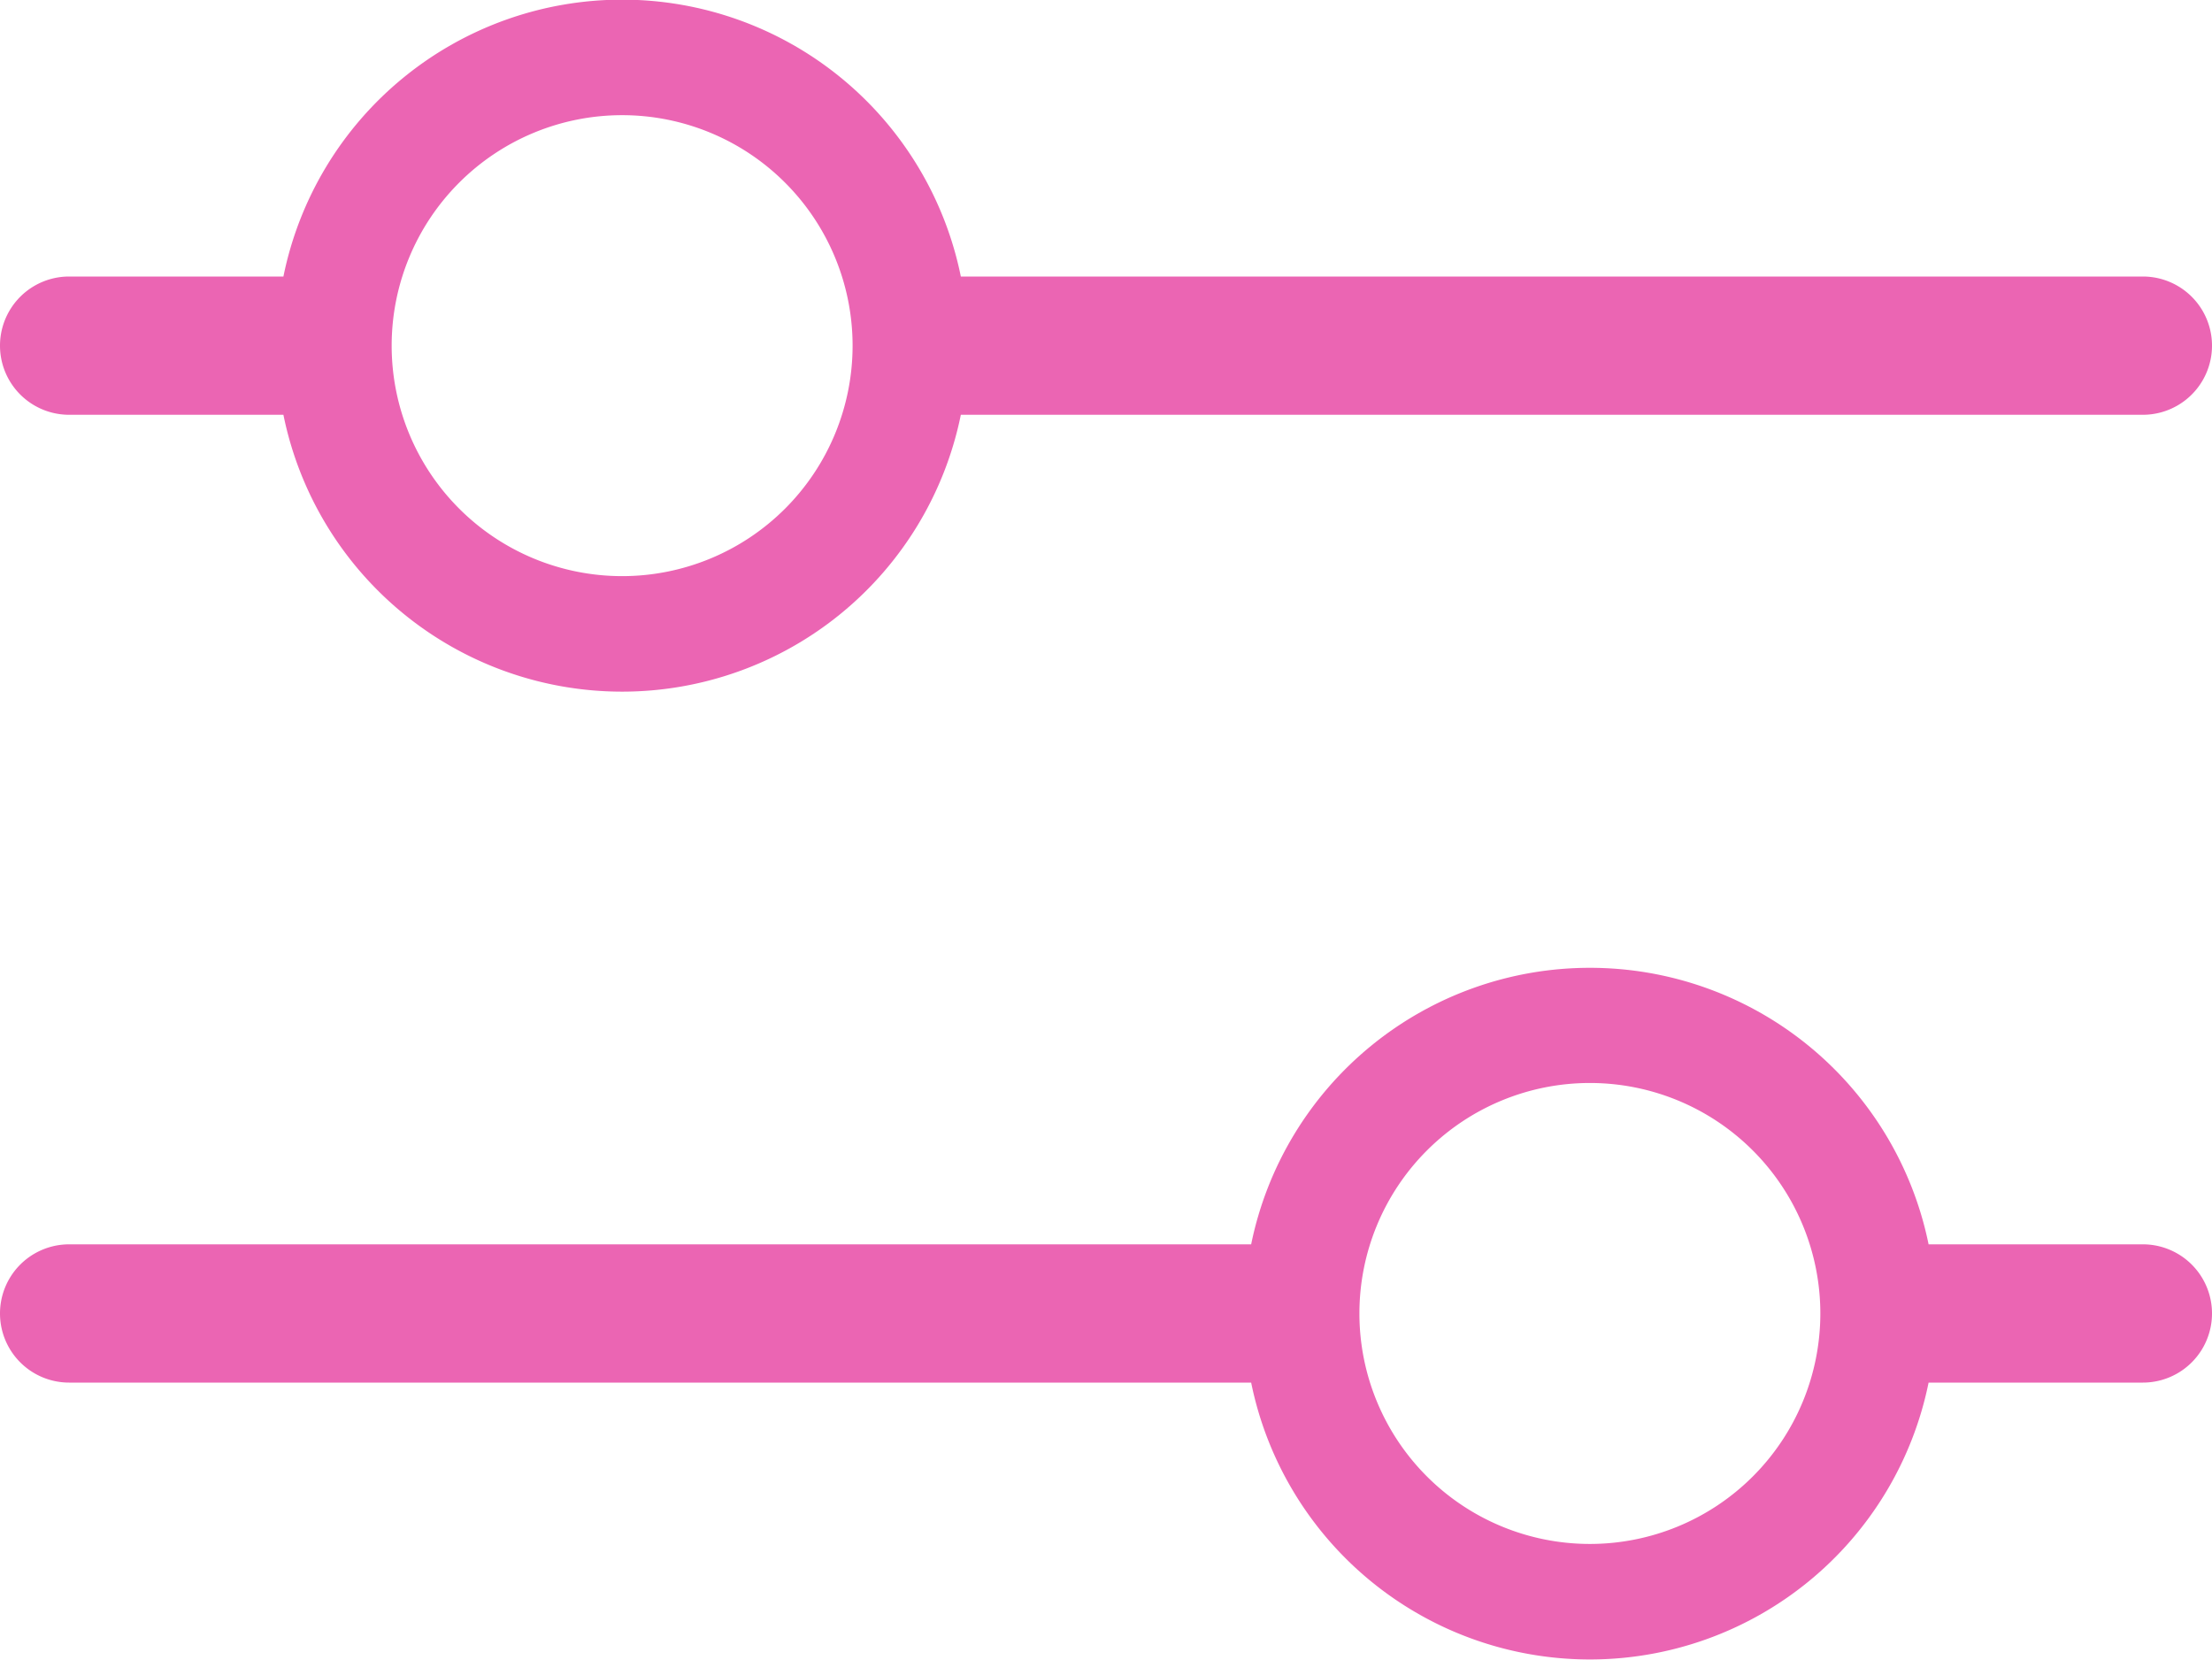
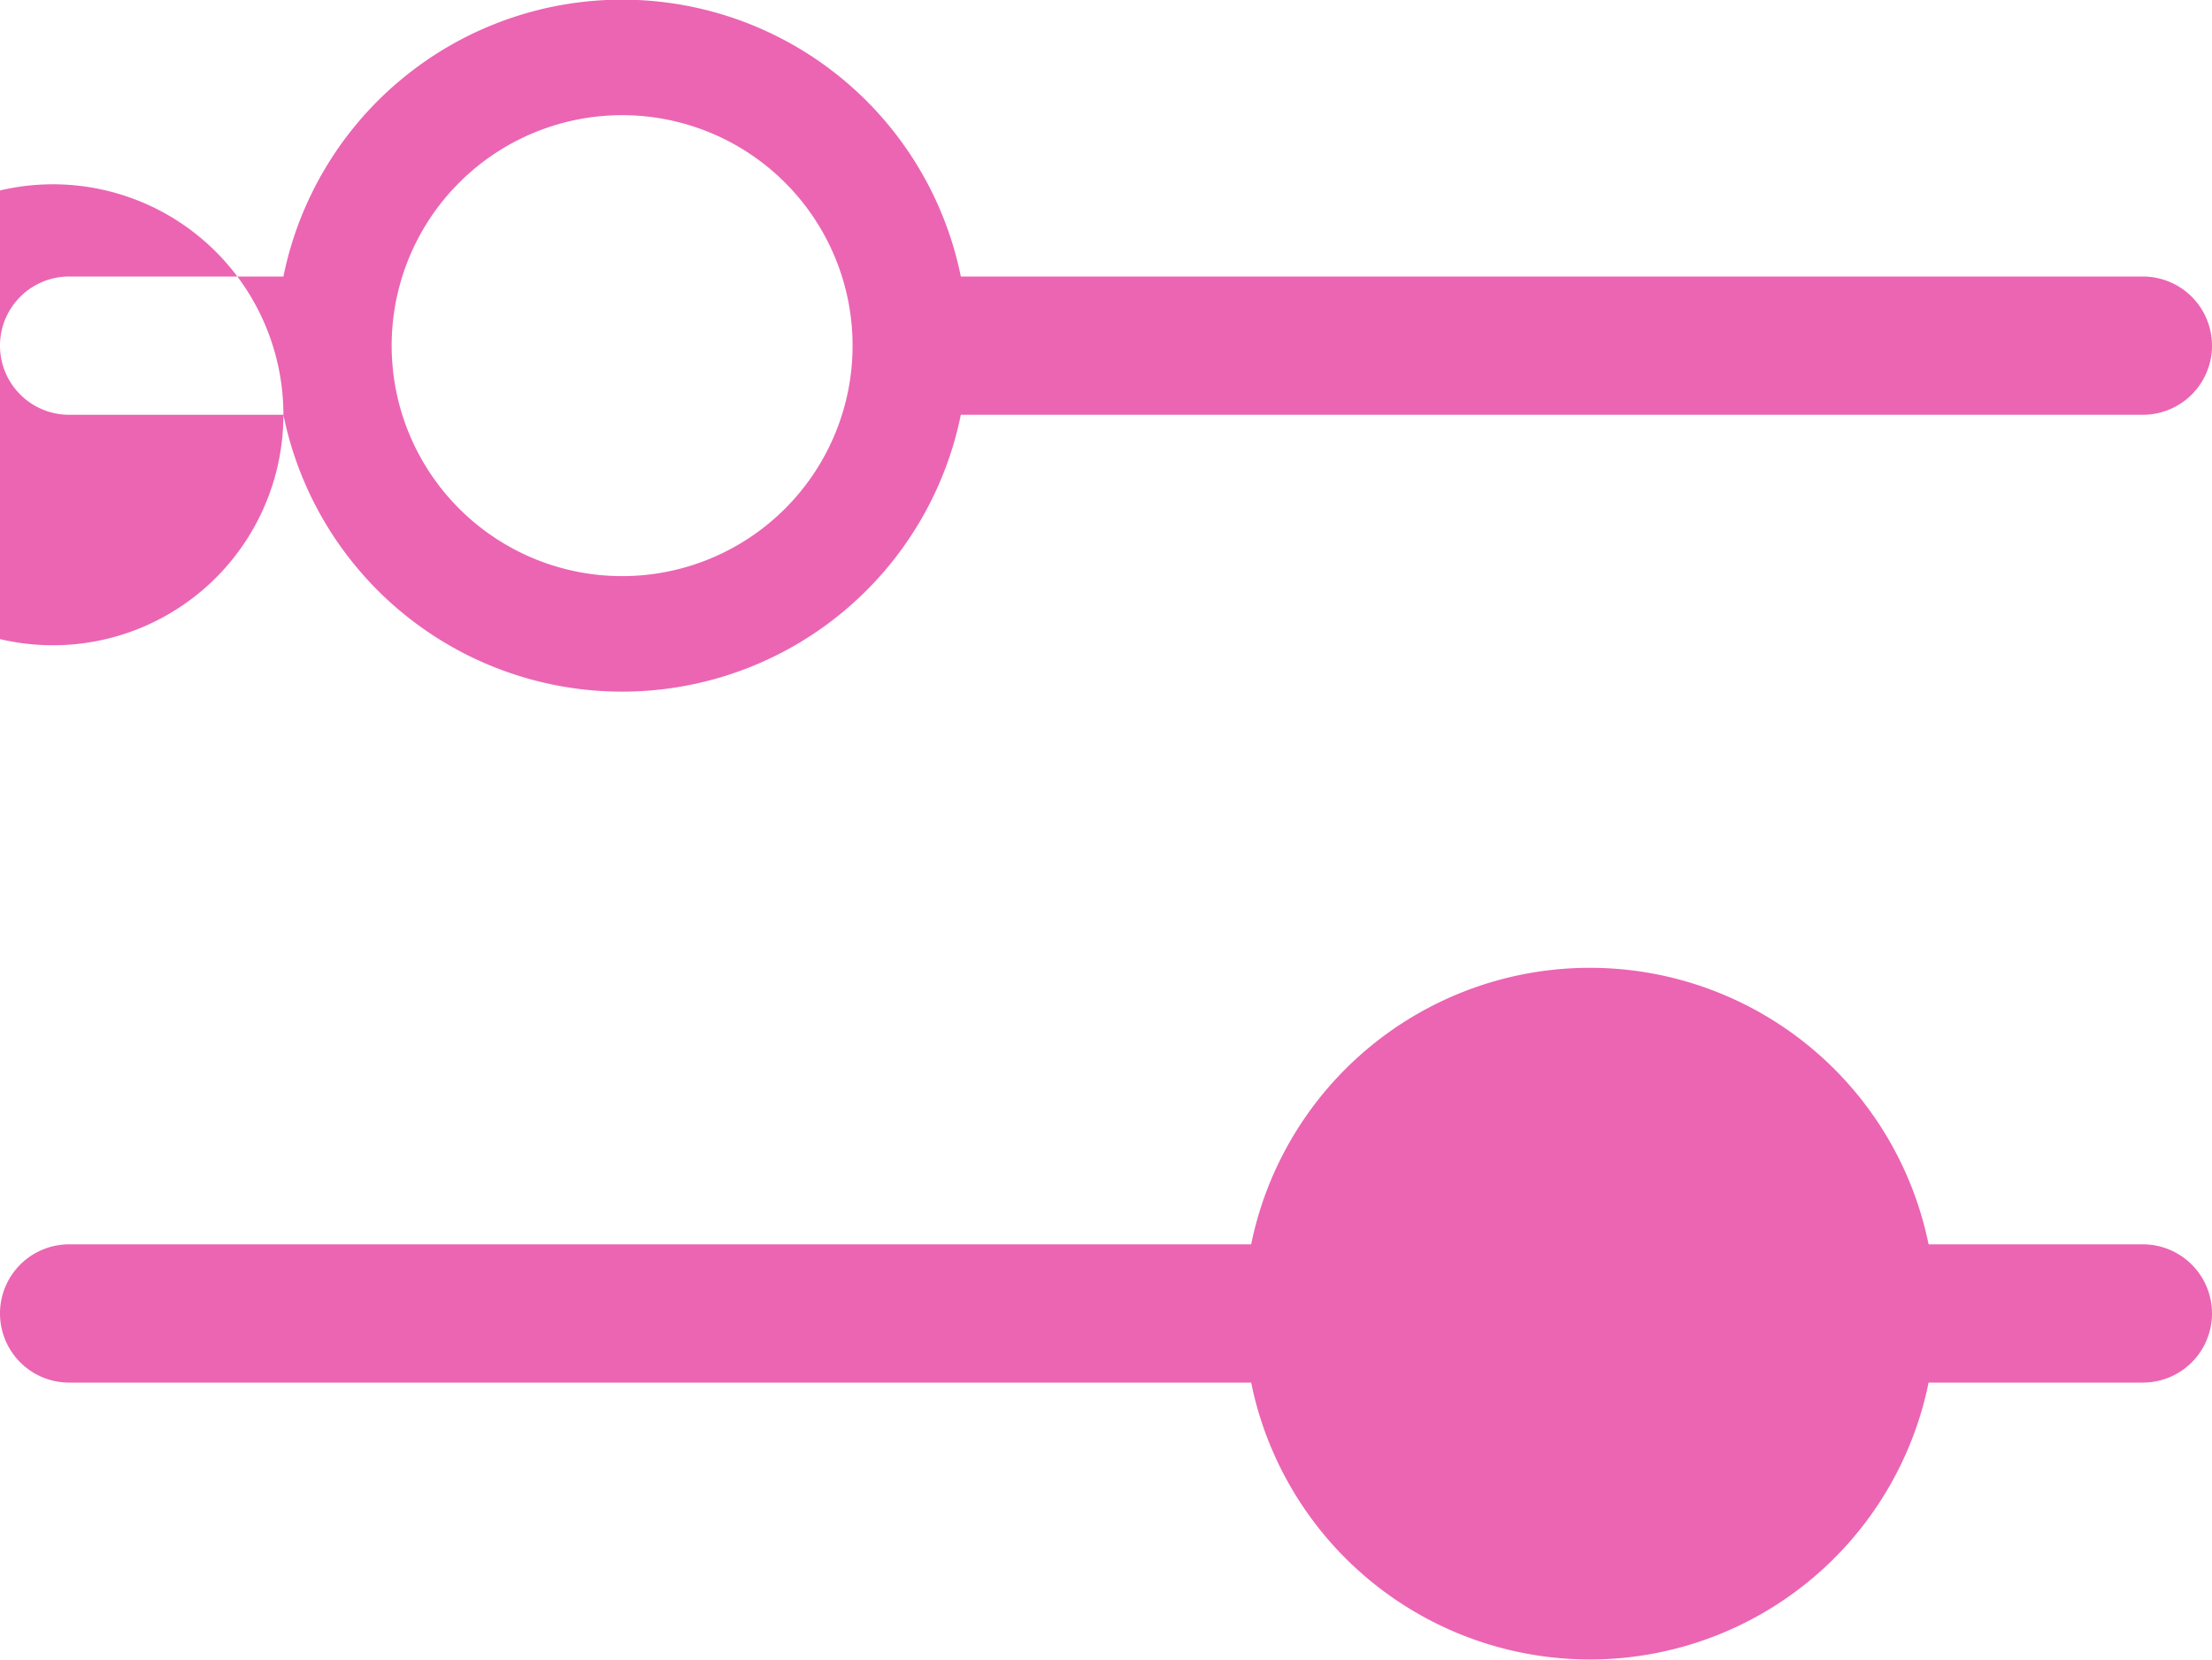
<svg xmlns="http://www.w3.org/2000/svg" width="16" height="12.006" viewBox="0 0 16 12.006">
-   <path id="icon__filter_sp" d="M2.833,2.5a1.667,1.667,0,1,1,3.334,0v0a1.667,1.667,0,1,1-3.334,0ZM2.05,3H.5a.5.5,0,0,1,0-1H2.05a2.5,2.5,0,0,1,4.9,0H15.5a.5.5,0,0,1,0,1H6.95a2.5,2.5,0,0,1-4.9,0M13.167,9.5a1.667,1.667,0,1,0-3.334,0v0a1.667,1.667,0,0,0,3.334,0M11.5,7a2.5,2.5,0,0,1,2.45,2H15.5a.5.5,0,1,1,0,1H13.95a2.5,2.5,0,0,1-4.9,0H.5a.5.5,0,1,1,0-1H9.05A2.5,2.5,0,0,1,11.5,7" fill="#eb65b3" fill-rule="evenodd" />
+   <path id="icon__filter_sp" d="M2.833,2.5a1.667,1.667,0,1,1,3.334,0v0a1.667,1.667,0,1,1-3.334,0ZM2.05,3H.5a.5.5,0,0,1,0-1H2.05a2.5,2.5,0,0,1,4.9,0H15.5a.5.5,0,0,1,0,1H6.95a2.5,2.5,0,0,1-4.9,0a1.667,1.667,0,1,0-3.334,0v0a1.667,1.667,0,0,0,3.334,0M11.5,7a2.5,2.5,0,0,1,2.45,2H15.5a.5.5,0,1,1,0,1H13.95a2.5,2.5,0,0,1-4.9,0H.5a.5.5,0,1,1,0-1H9.05A2.5,2.5,0,0,1,11.5,7" fill="#eb65b3" fill-rule="evenodd" />
</svg>